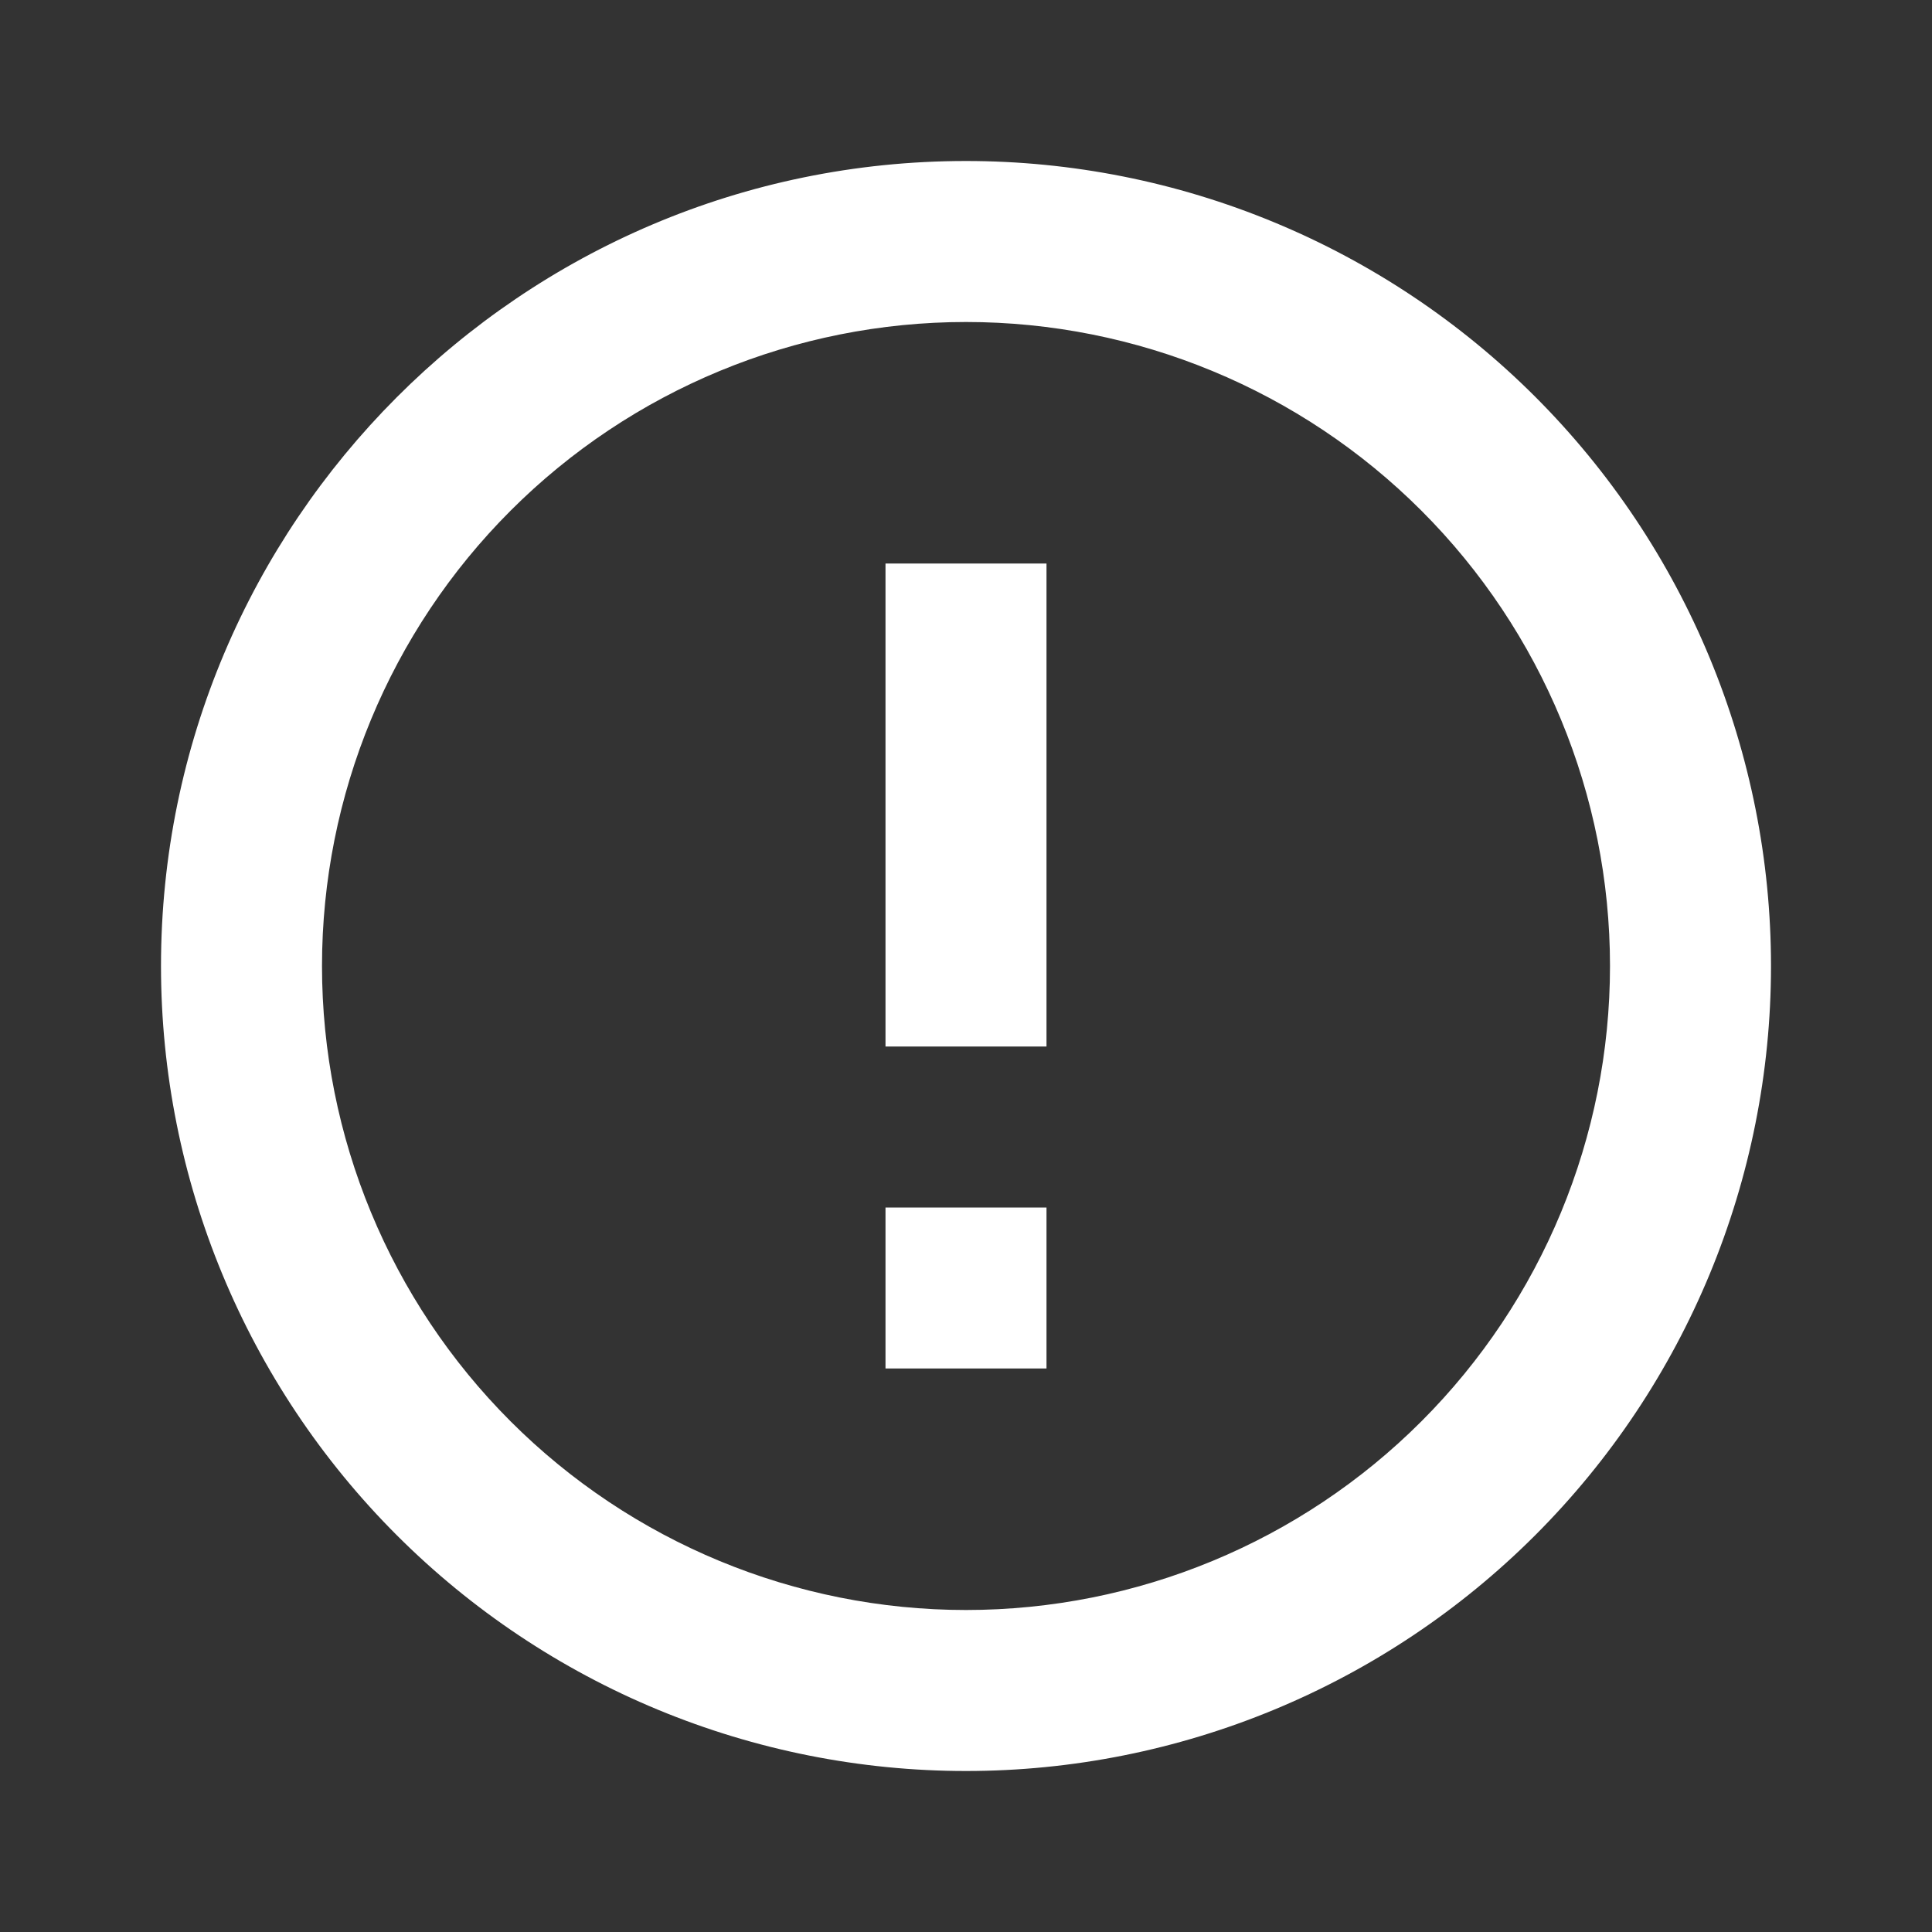
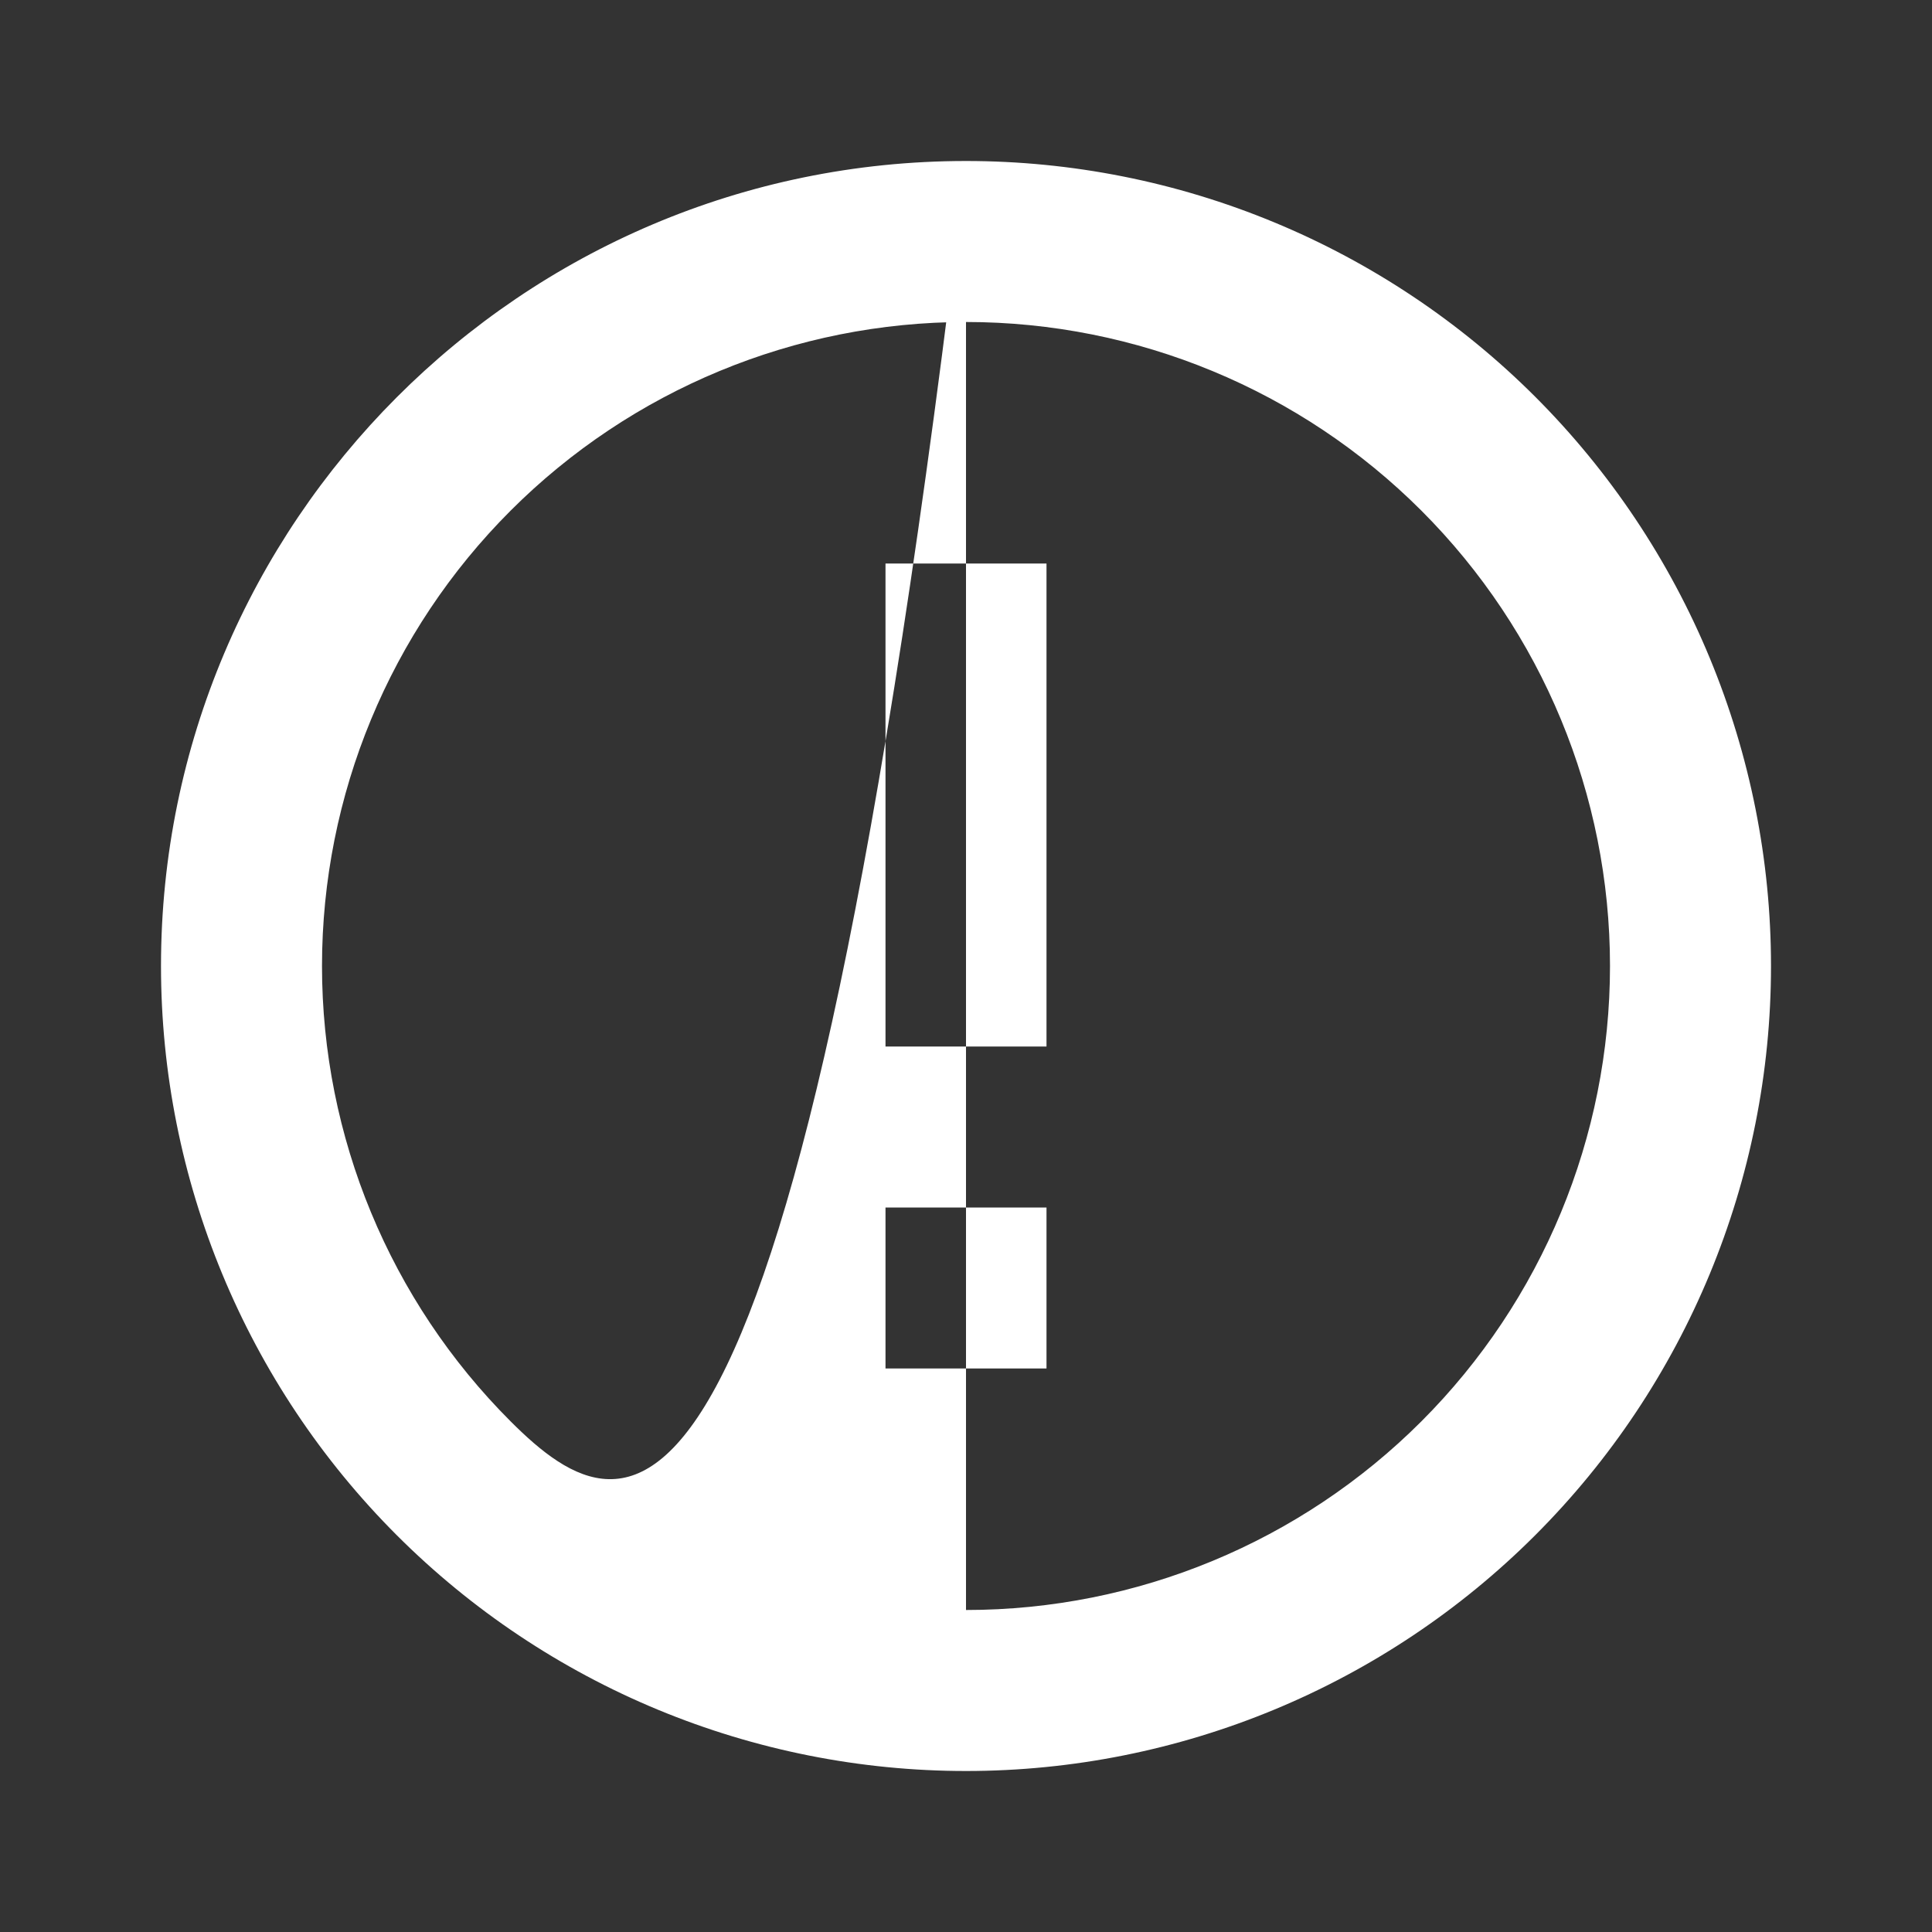
<svg xmlns="http://www.w3.org/2000/svg" width="60" height="60" viewBox="0 0 60 60" fill="none">
  <rect x="0" y="0" width="60" height="60" fill="#333333" stroke="none" />
-   <path d="M27.5 37.5H32.5V42.5H27.5V37.5ZM27.5 17.5H32.5V32.5H27.5V17.5ZM30 5C16.175 5 5 16.25 5 30C5 36.63 7.634 42.989 12.322 47.677C14.644 49.999 17.4 51.84 20.433 53.097C23.466 54.353 26.717 55 30 55C36.63 55 42.989 52.366 47.678 47.677C52.366 42.989 55 36.63 55 30C55 26.717 54.353 23.466 53.097 20.433C51.841 17.399 49.999 14.644 47.678 12.322C45.356 10.001 42.6 8.159 39.567 6.903C36.534 5.646 33.283 5 30 5ZM30 50C24.696 50 19.609 47.893 15.858 44.142C12.107 40.391 10 35.304 10 30C10 24.695 12.107 19.608 15.858 15.858C19.609 12.107 24.696 10 30 10C35.304 10 40.391 12.107 44.142 15.858C47.893 19.608 50 24.695 50 30C50 35.304 47.893 40.391 44.142 44.142C40.391 47.893 35.304 50 30 50Z" fill="white" />
+   <path d="M27.5 37.5H32.5V42.5H27.5V37.5ZM27.5 17.5H32.5V32.5H27.5V17.5ZM30 5C16.175 5 5 16.25 5 30C5 36.63 7.634 42.989 12.322 47.677C14.644 49.999 17.4 51.84 20.433 53.097C23.466 54.353 26.717 55 30 55C36.63 55 42.989 52.366 47.678 47.677C52.366 42.989 55 36.63 55 30C55 26.717 54.353 23.466 53.097 20.433C51.841 17.399 49.999 14.644 47.678 12.322C45.356 10.001 42.6 8.159 39.567 6.903C36.534 5.646 33.283 5 30 5ZC24.696 50 19.609 47.893 15.858 44.142C12.107 40.391 10 35.304 10 30C10 24.695 12.107 19.608 15.858 15.858C19.609 12.107 24.696 10 30 10C35.304 10 40.391 12.107 44.142 15.858C47.893 19.608 50 24.695 50 30C50 35.304 47.893 40.391 44.142 44.142C40.391 47.893 35.304 50 30 50Z" fill="white" />
</svg>